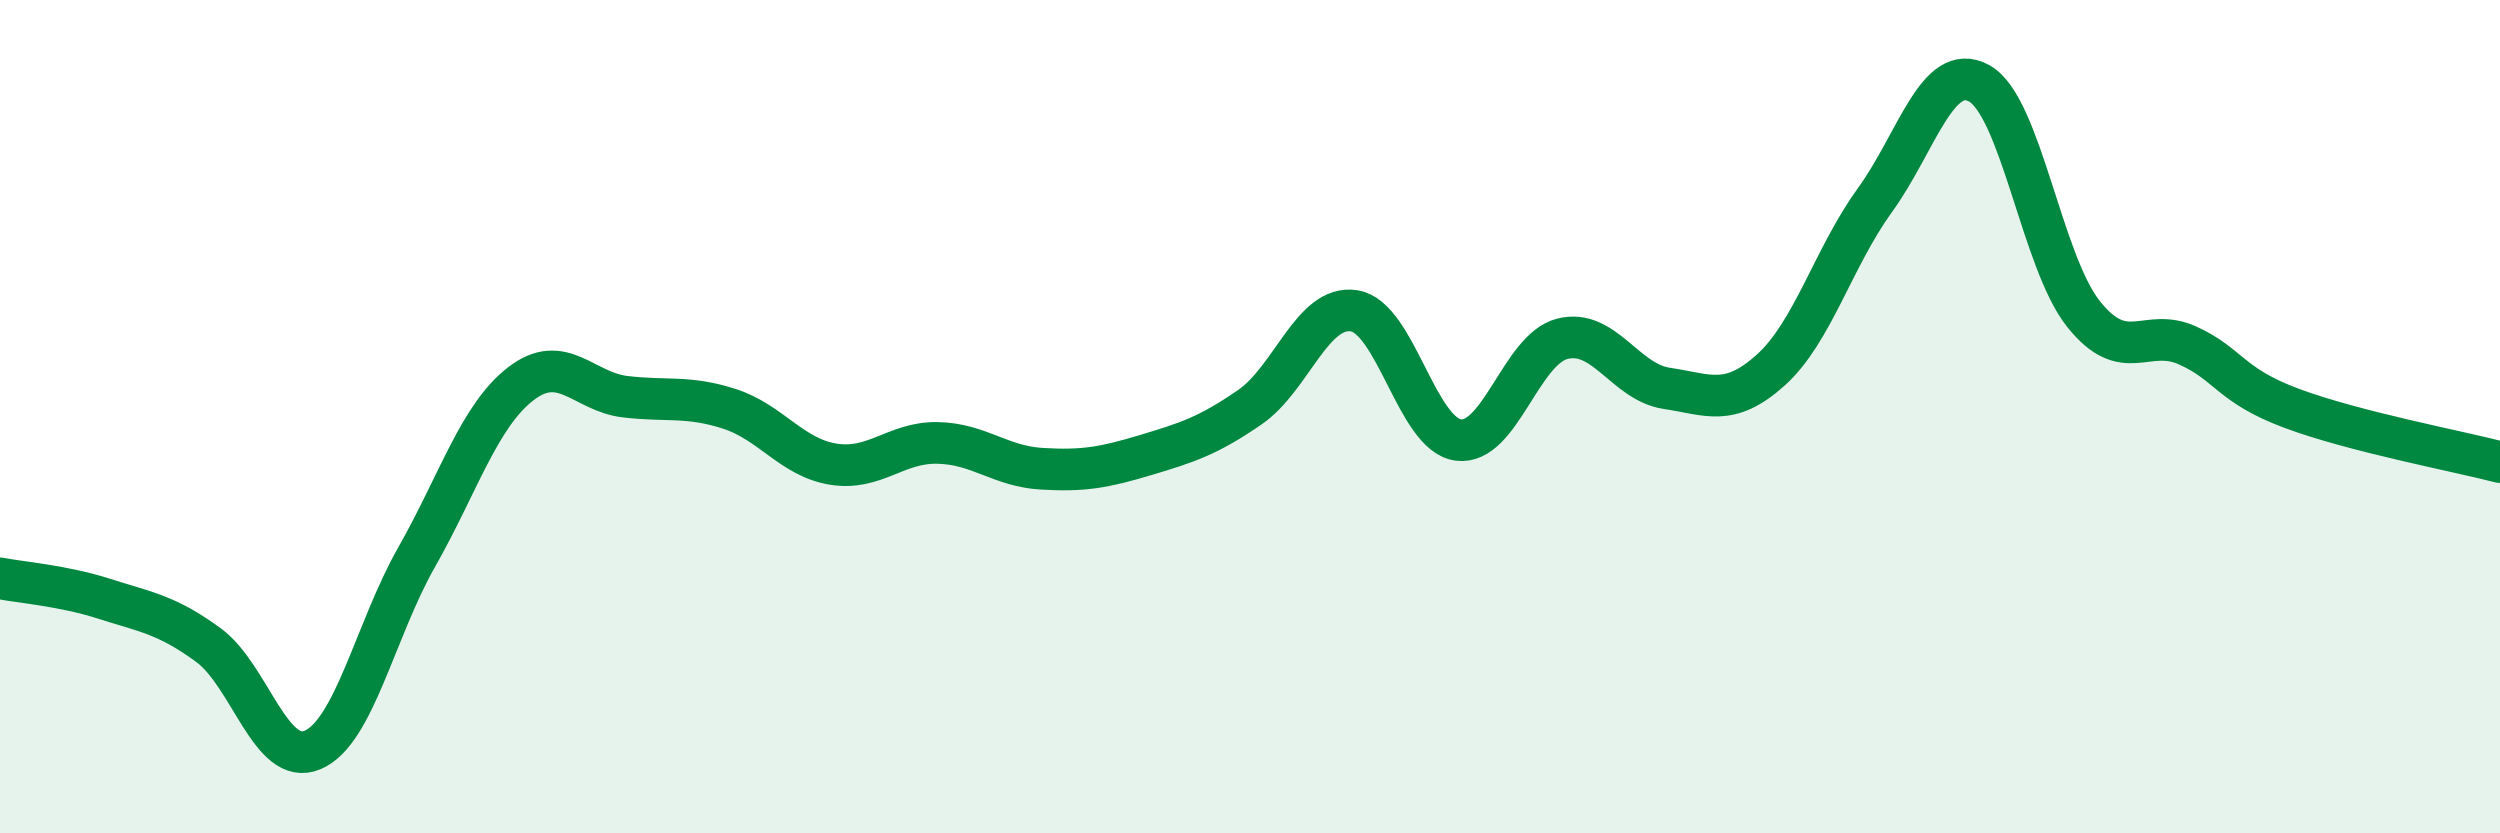
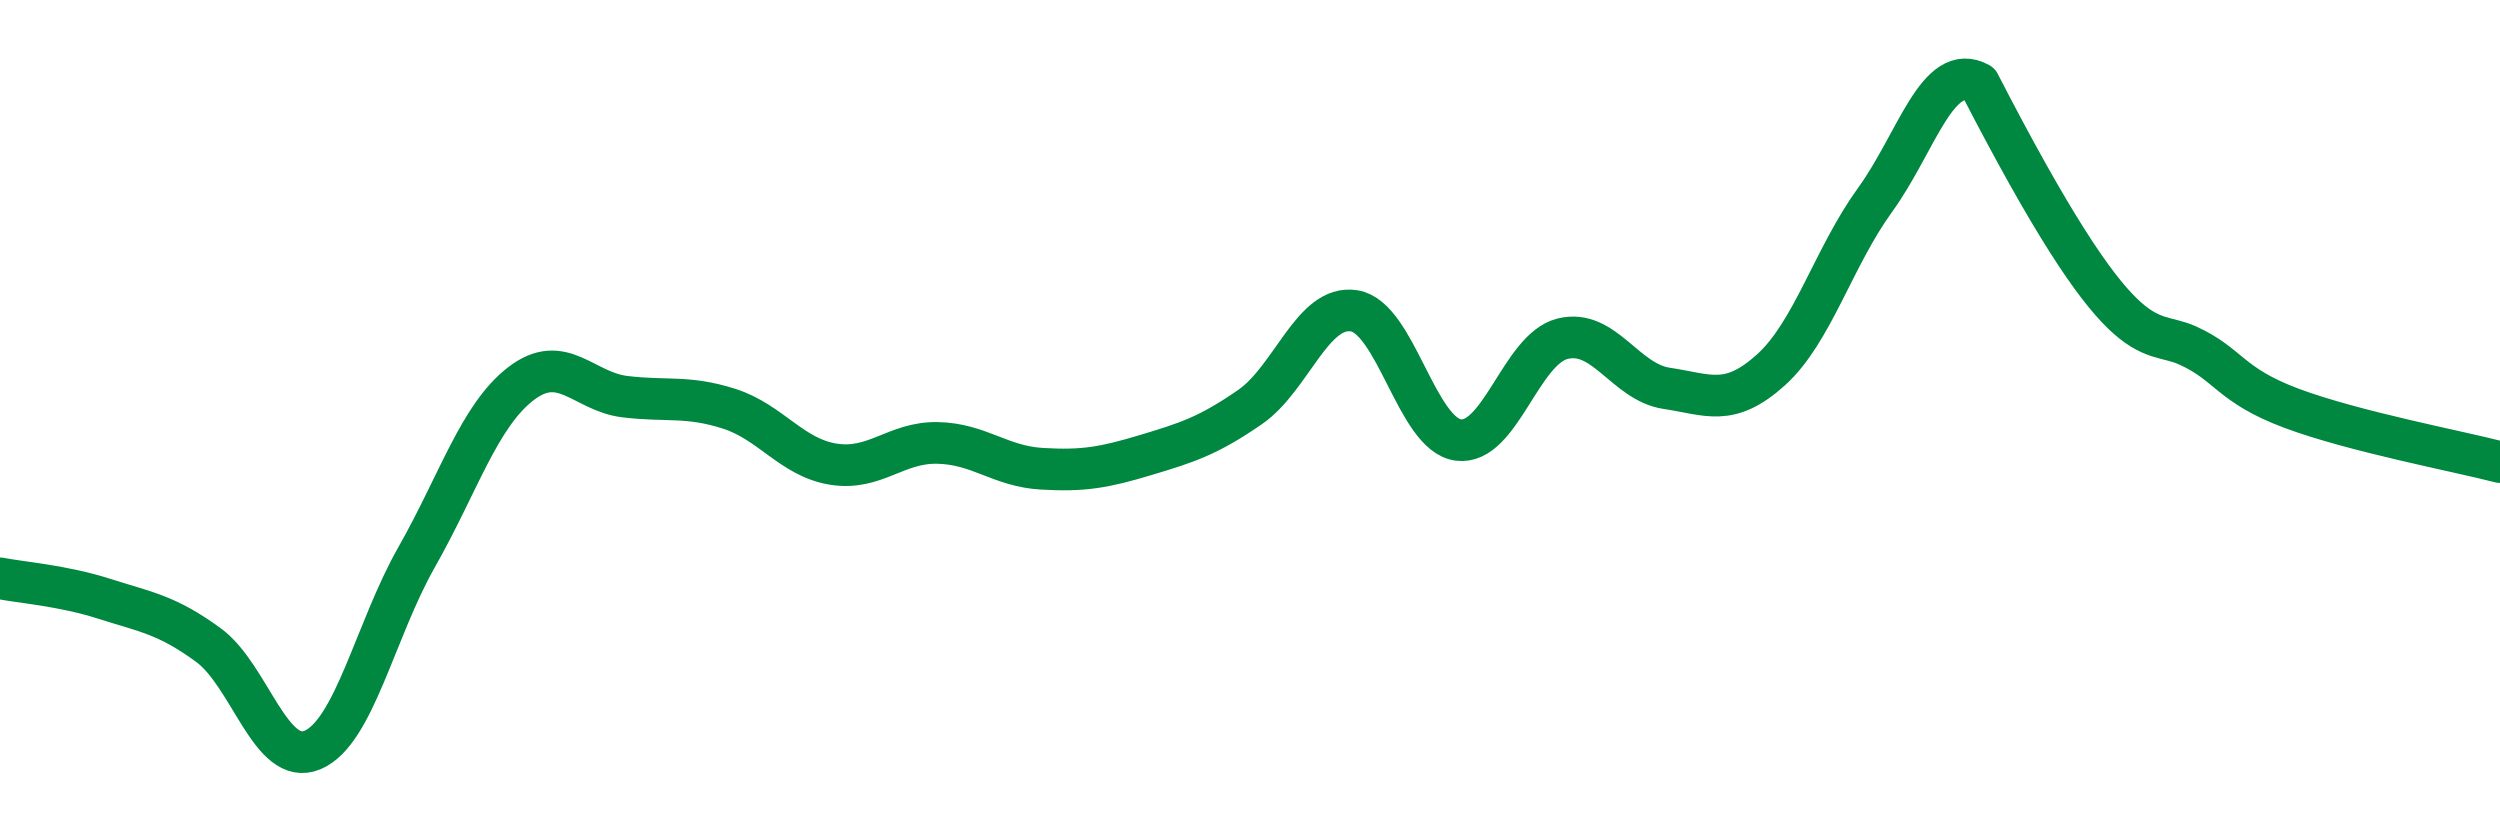
<svg xmlns="http://www.w3.org/2000/svg" width="60" height="20" viewBox="0 0 60 20">
-   <path d="M 0,13.88 C 0.5,13.98 1.5,14.05 2.5,14.37 C 3.5,14.69 4,14.75 5,15.48 C 6,16.21 6.5,18.42 7.5,18 C 8.5,17.58 9,15.13 10,13.37 C 11,11.61 11.5,9.98 12.5,9.21 C 13.5,8.44 14,9.4 15,9.52 C 16,9.64 16.5,9.49 17.5,9.81 C 18.5,10.13 19,10.98 20,11.14 C 21,11.3 21.5,10.61 22.5,10.63 C 23.5,10.65 24,11.19 25,11.25 C 26,11.31 26.5,11.22 27.5,10.92 C 28.5,10.62 29,10.46 30,9.77 C 31,9.08 31.5,7.3 32.5,7.46 C 33.5,7.62 34,10.43 35,10.56 C 36,10.69 36.5,8.38 37.5,8.13 C 38.5,7.88 39,9.17 40,9.32 C 41,9.47 41.5,9.78 42.5,8.88 C 43.5,7.98 44,6.18 45,4.8 C 46,3.42 46.5,1.45 47.5,2 C 48.5,2.55 49,6.27 50,7.53 C 51,8.79 51.5,7.84 52.5,8.29 C 53.5,8.74 53.5,9.24 55,9.8 C 56.5,10.36 59,10.83 60,11.09L60 20L0 20Z" fill="#008740" opacity="0.1" stroke-linecap="round" stroke-linejoin="round" />
-   <path d="M 0,13.88 C 0.5,13.98 1.5,14.05 2.5,14.37 C 3.5,14.69 4,14.75 5,15.48 C 6,16.21 6.5,18.42 7.5,18 C 8.5,17.58 9,15.13 10,13.37 C 11,11.61 11.5,9.98 12.5,9.21 C 13.5,8.44 14,9.4 15,9.52 C 16,9.64 16.5,9.49 17.5,9.81 C 18.5,10.13 19,10.98 20,11.14 C 21,11.3 21.5,10.61 22.5,10.63 C 23.5,10.65 24,11.19 25,11.25 C 26,11.31 26.5,11.22 27.5,10.92 C 28.5,10.62 29,10.46 30,9.77 C 31,9.08 31.5,7.3 32.5,7.46 C 33.5,7.62 34,10.43 35,10.56 C 36,10.69 36.5,8.38 37.5,8.13 C 38.5,7.88 39,9.17 40,9.32 C 41,9.47 41.5,9.78 42.5,8.88 C 43.5,7.98 44,6.18 45,4.8 C 46,3.42 46.5,1.45 47.5,2 C 48.5,2.55 49,6.27 50,7.53 C 51,8.79 51.5,7.84 52.5,8.29 C 53.5,8.74 53.5,9.24 55,9.8 C 56.5,10.36 59,10.83 60,11.09" stroke="#008740" stroke-width="1" fill="none" stroke-linecap="round" stroke-linejoin="round" />
+   <path d="M 0,13.88 C 0.5,13.98 1.5,14.05 2.5,14.37 C 3.5,14.69 4,14.75 5,15.48 C 6,16.21 6.5,18.42 7.5,18 C 8.5,17.58 9,15.13 10,13.37 C 11,11.61 11.5,9.98 12.5,9.21 C 13.5,8.44 14,9.4 15,9.52 C 16,9.64 16.5,9.49 17.5,9.81 C 18.5,10.13 19,10.98 20,11.14 C 21,11.3 21.5,10.61 22.5,10.63 C 23.5,10.65 24,11.19 25,11.25 C 26,11.31 26.5,11.22 27.5,10.92 C 28.5,10.62 29,10.46 30,9.77 C 31,9.08 31.5,7.3 32.5,7.46 C 33.5,7.62 34,10.43 35,10.56 C 36,10.69 36.5,8.38 37.5,8.13 C 38.5,7.88 39,9.17 40,9.32 C 41,9.47 41.5,9.78 42.5,8.88 C 43.5,7.98 44,6.18 45,4.8 C 46,3.42 46.5,1.45 47.5,2 C 51,8.79 51.5,7.84 52.5,8.29 C 53.5,8.74 53.5,9.24 55,9.8 C 56.5,10.36 59,10.83 60,11.09" stroke="#008740" stroke-width="1" fill="none" stroke-linecap="round" stroke-linejoin="round" />
</svg>